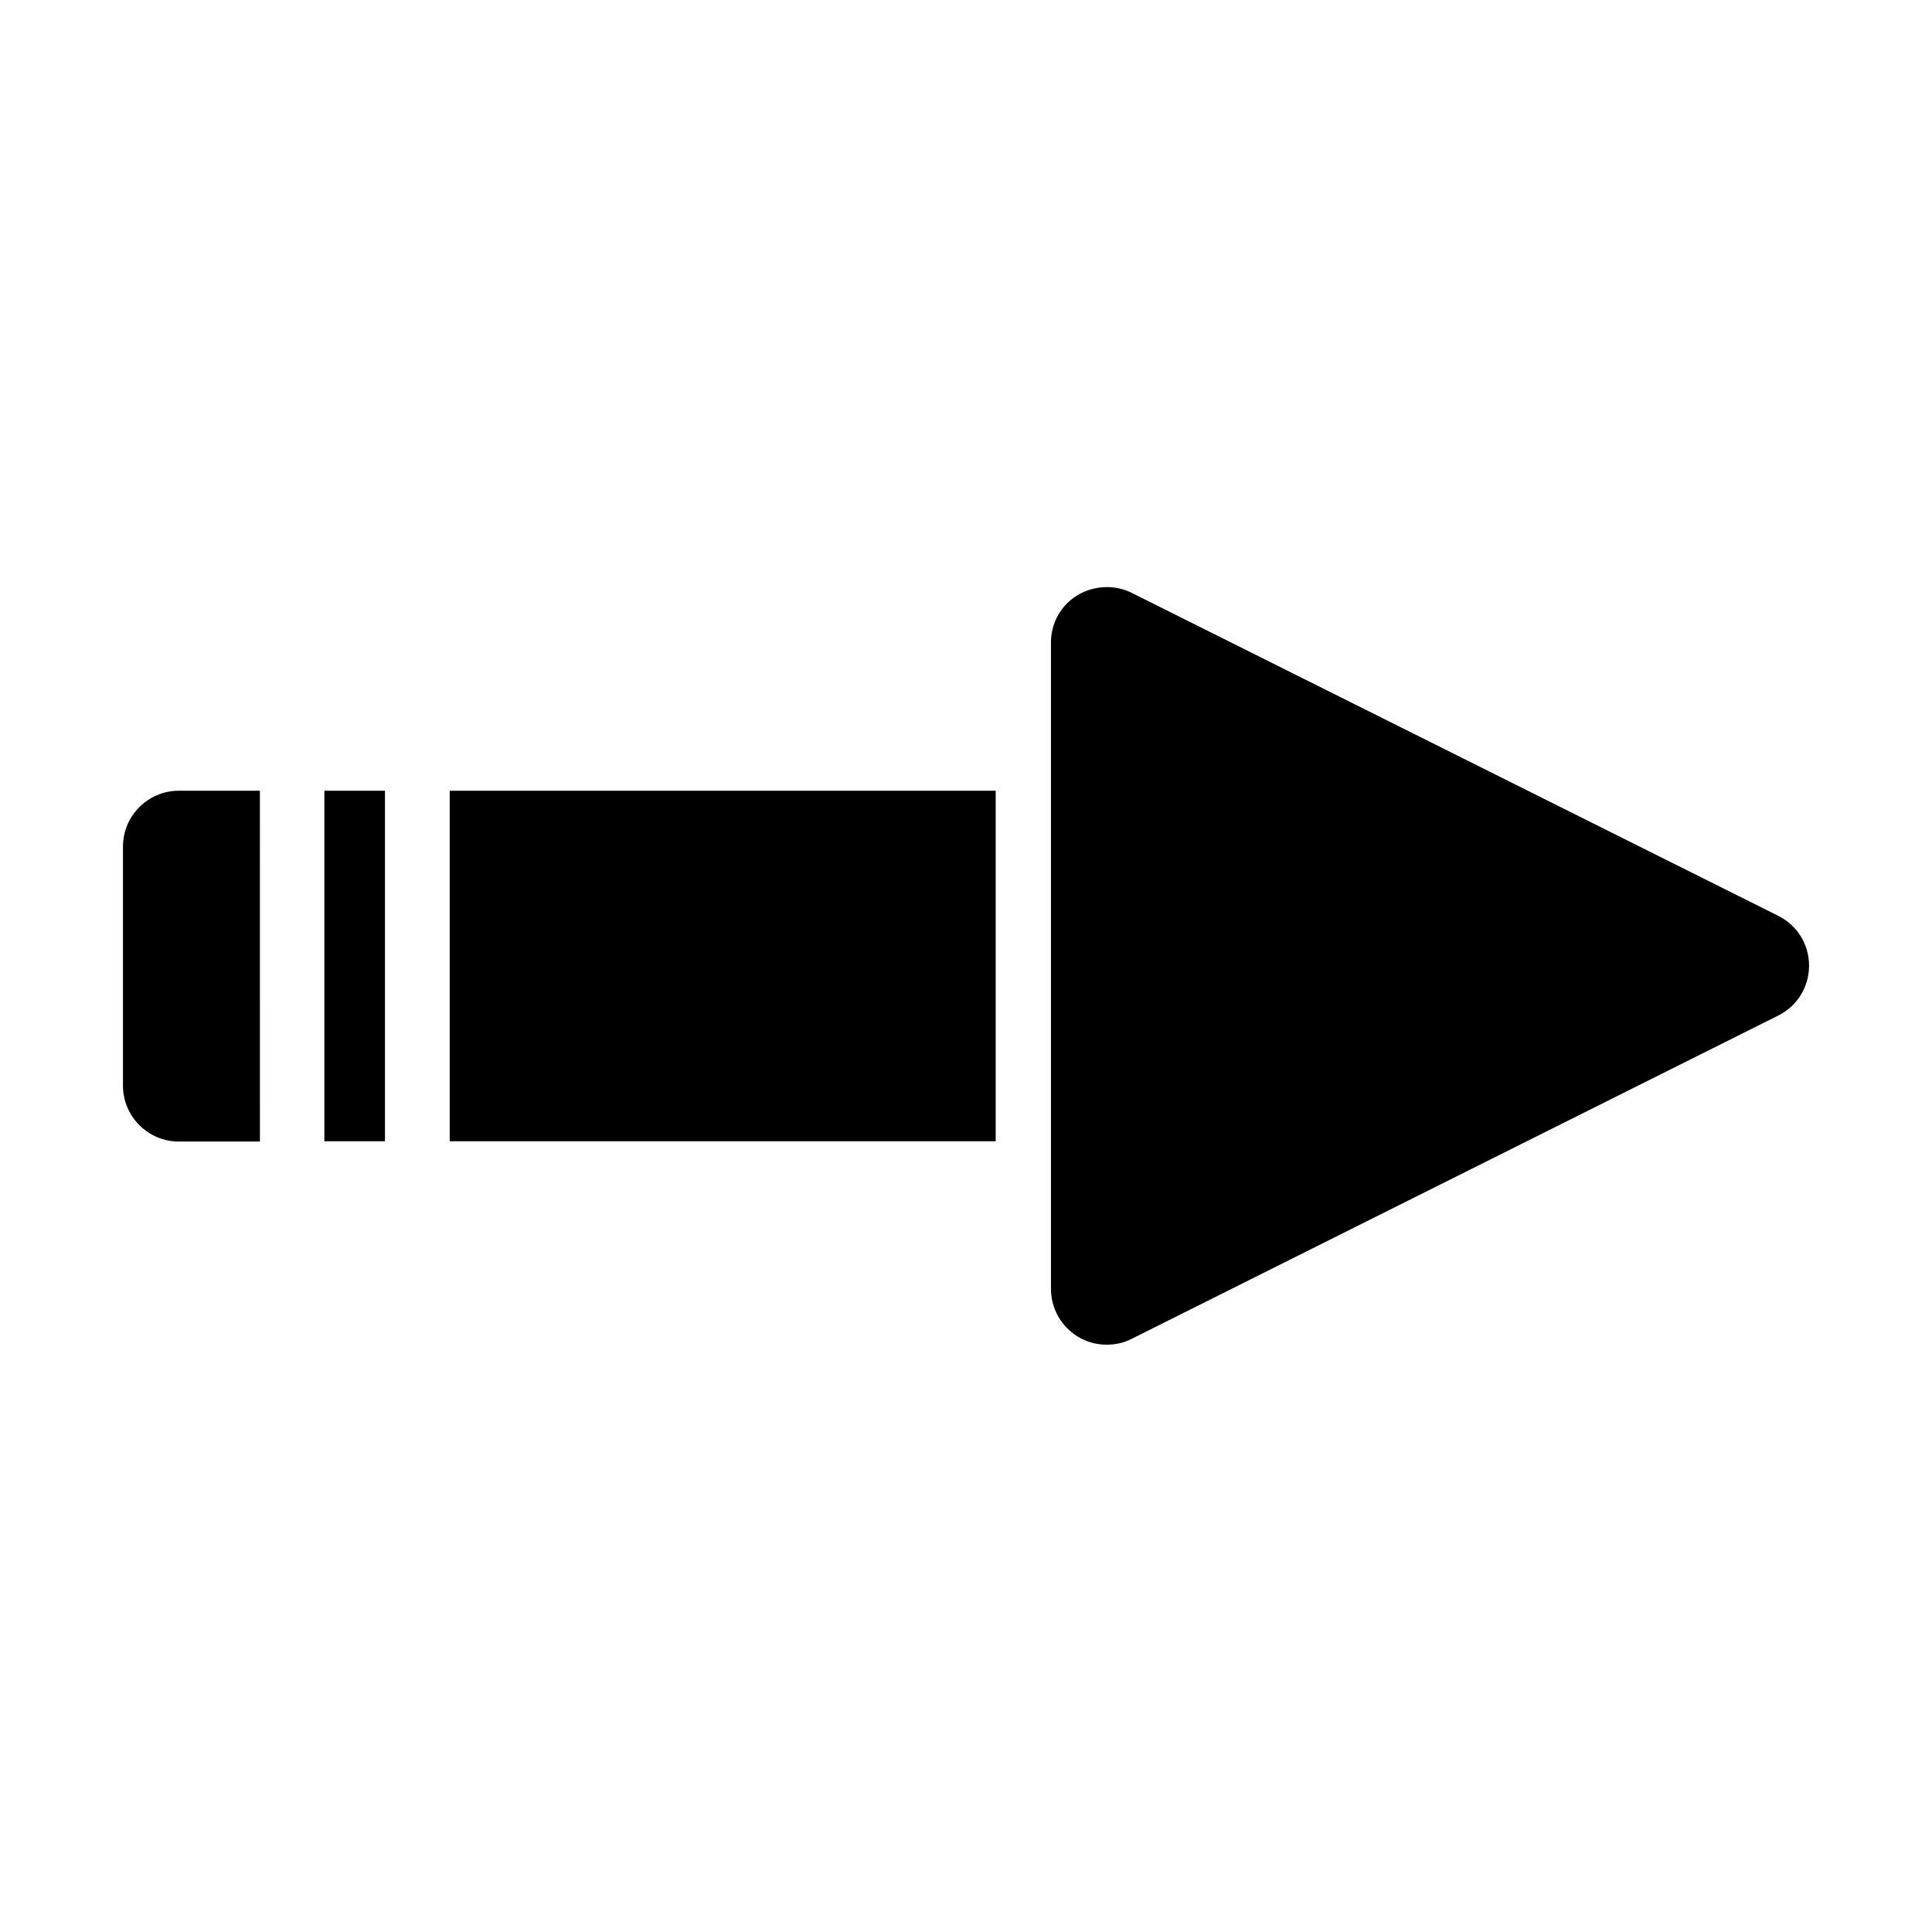
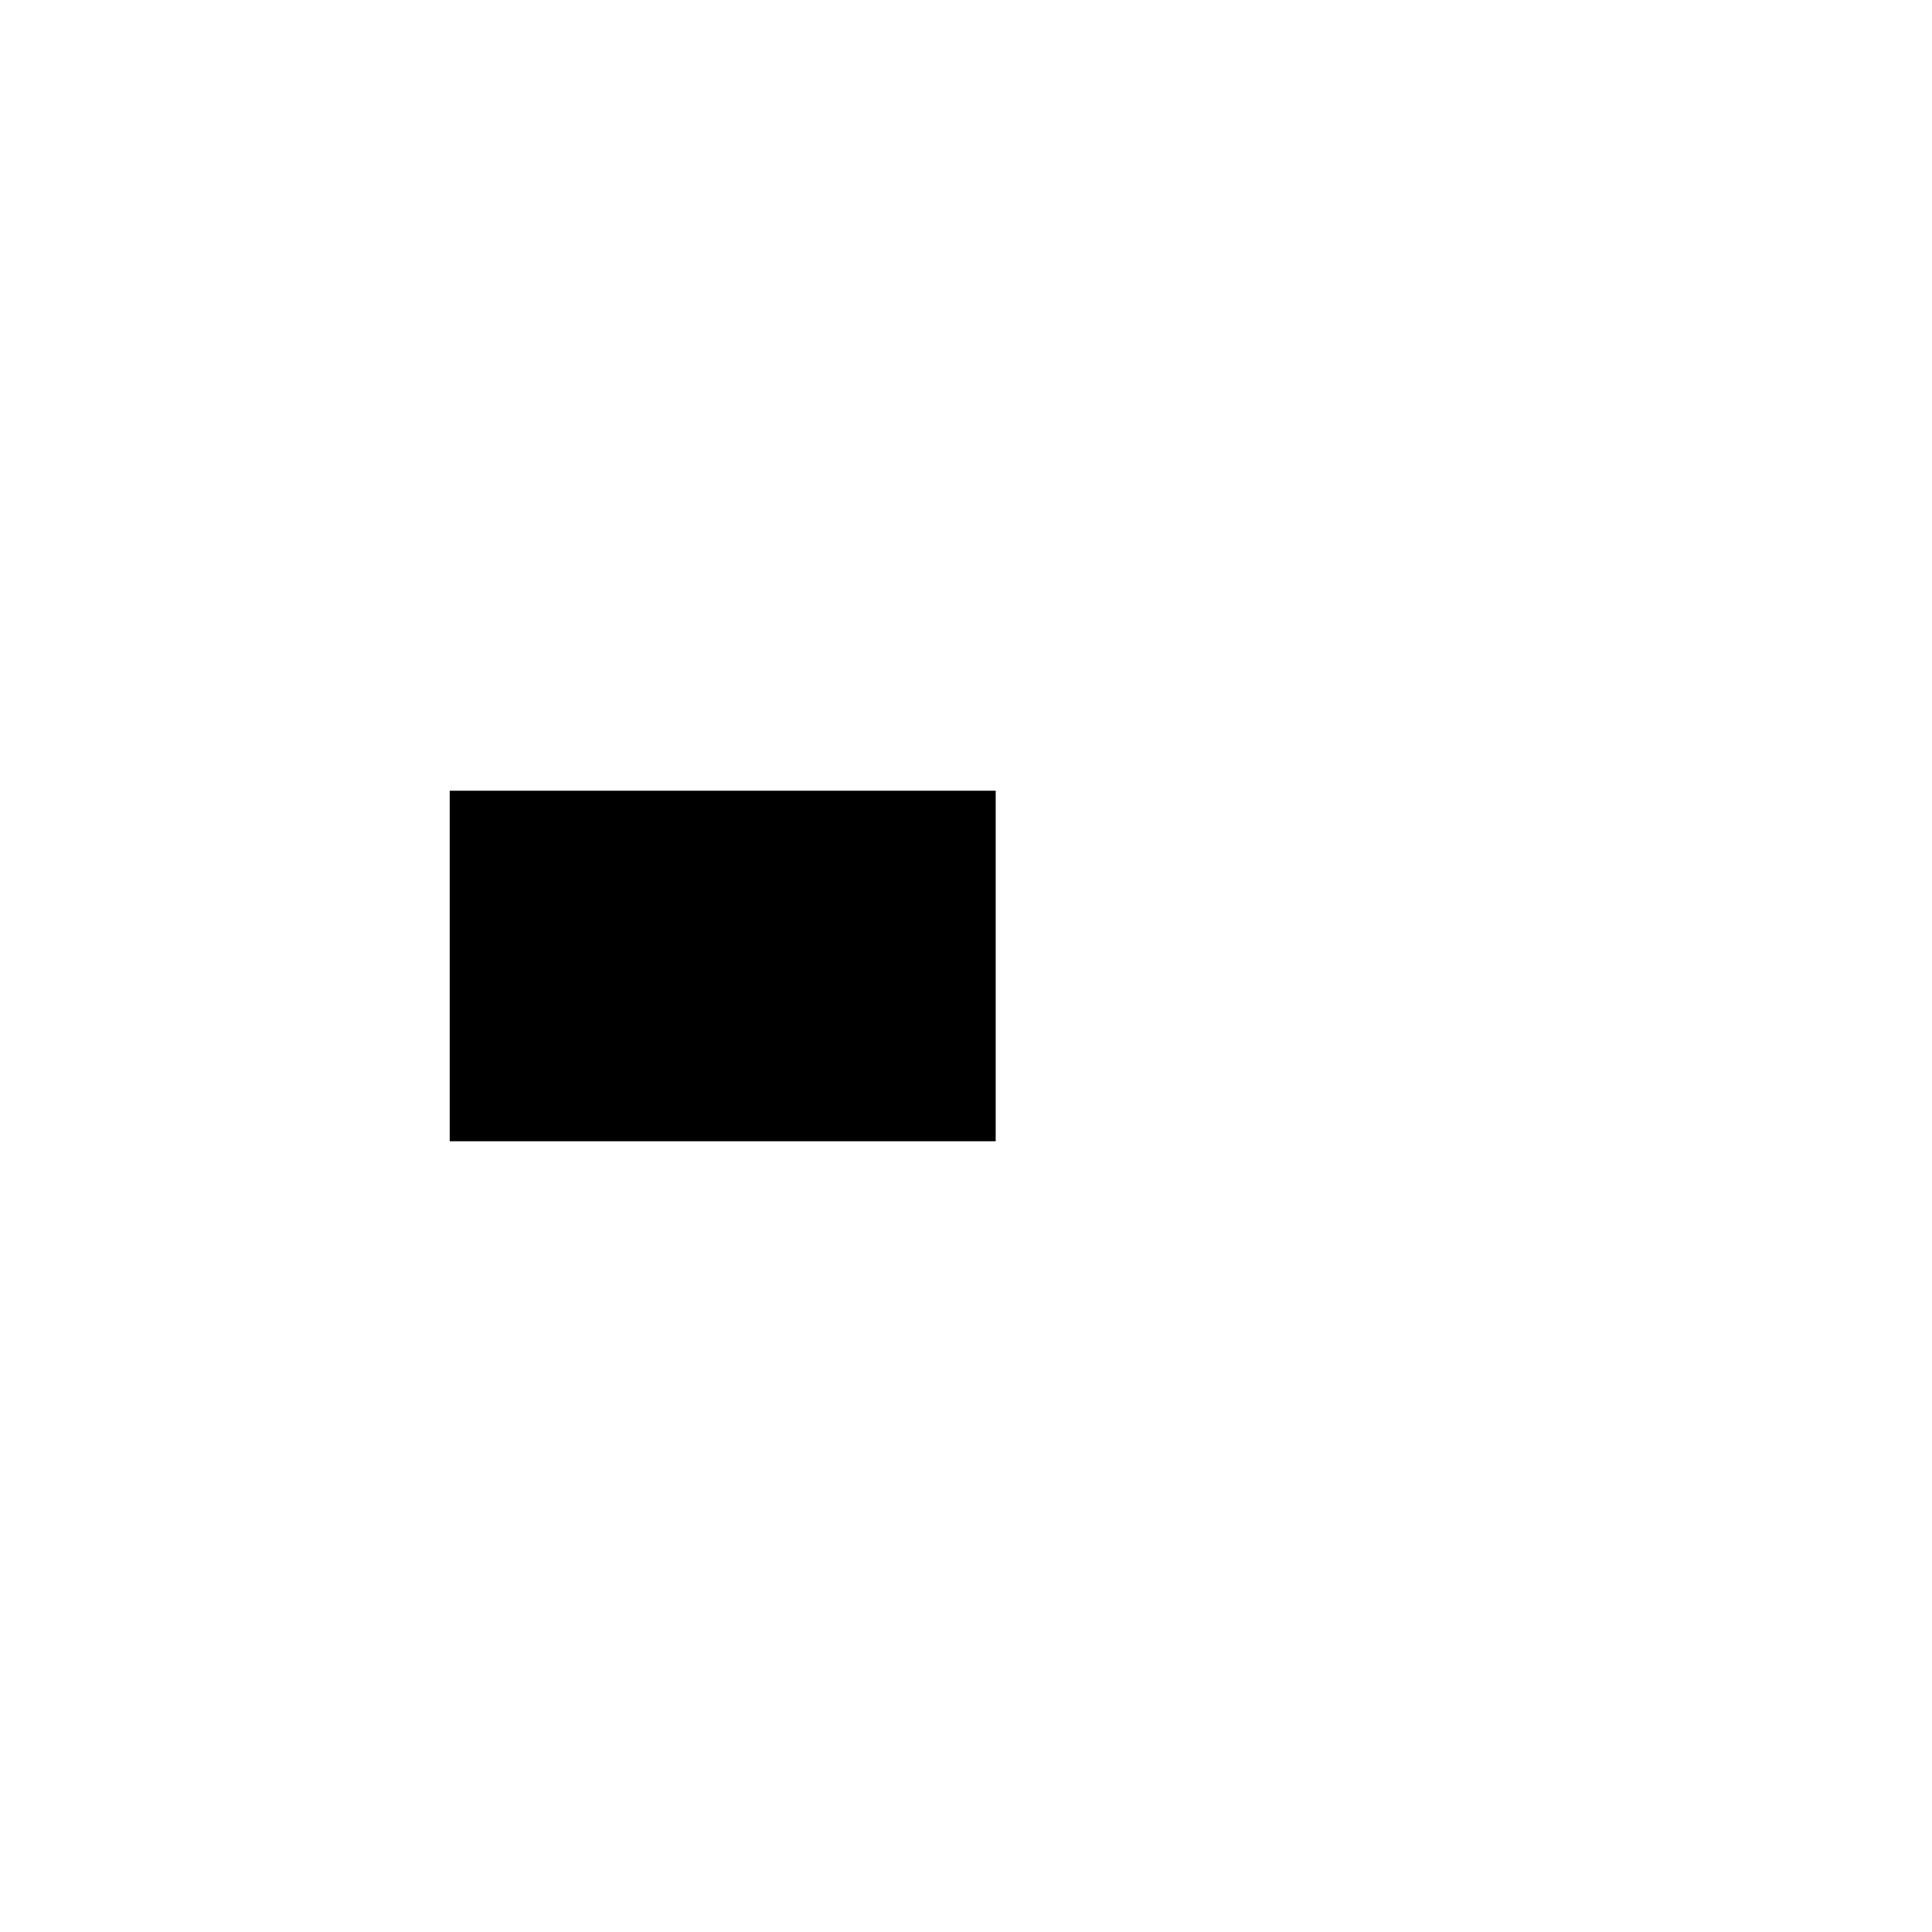
<svg xmlns="http://www.w3.org/2000/svg" fill="#000000" width="800px" height="800px" version="1.1" viewBox="144 144 512 512">
  <g>
-     <path d="m229.96 353.55h16.059v92.891h-16.059z" />
-     <path d="m191.39 353.55c-8.109 0-14.801 6.613-14.801 14.801v63.371c0 8.109 6.613 14.801 14.801 14.801h21.492l-0.004-92.973z" />
-     <path d="m443.93 498.79 171.3-85.648c5.039-2.519 8.188-7.559 8.188-13.227s-3.148-10.707-8.188-13.227l-171.3-85.566c-4.488-2.281-10.156-1.969-14.406 0.629-4.41 2.676-7.008 7.398-7.008 12.516v171.29c0 5.117 2.598 9.84 7.008 12.594 2.363 1.496 5.039 2.203 7.715 2.203 2.359 0.008 4.566-0.465 6.691-1.566z" />
    <path d="m263.18 353.55h144.69v92.891h-144.69z" />
  </g>
</svg>